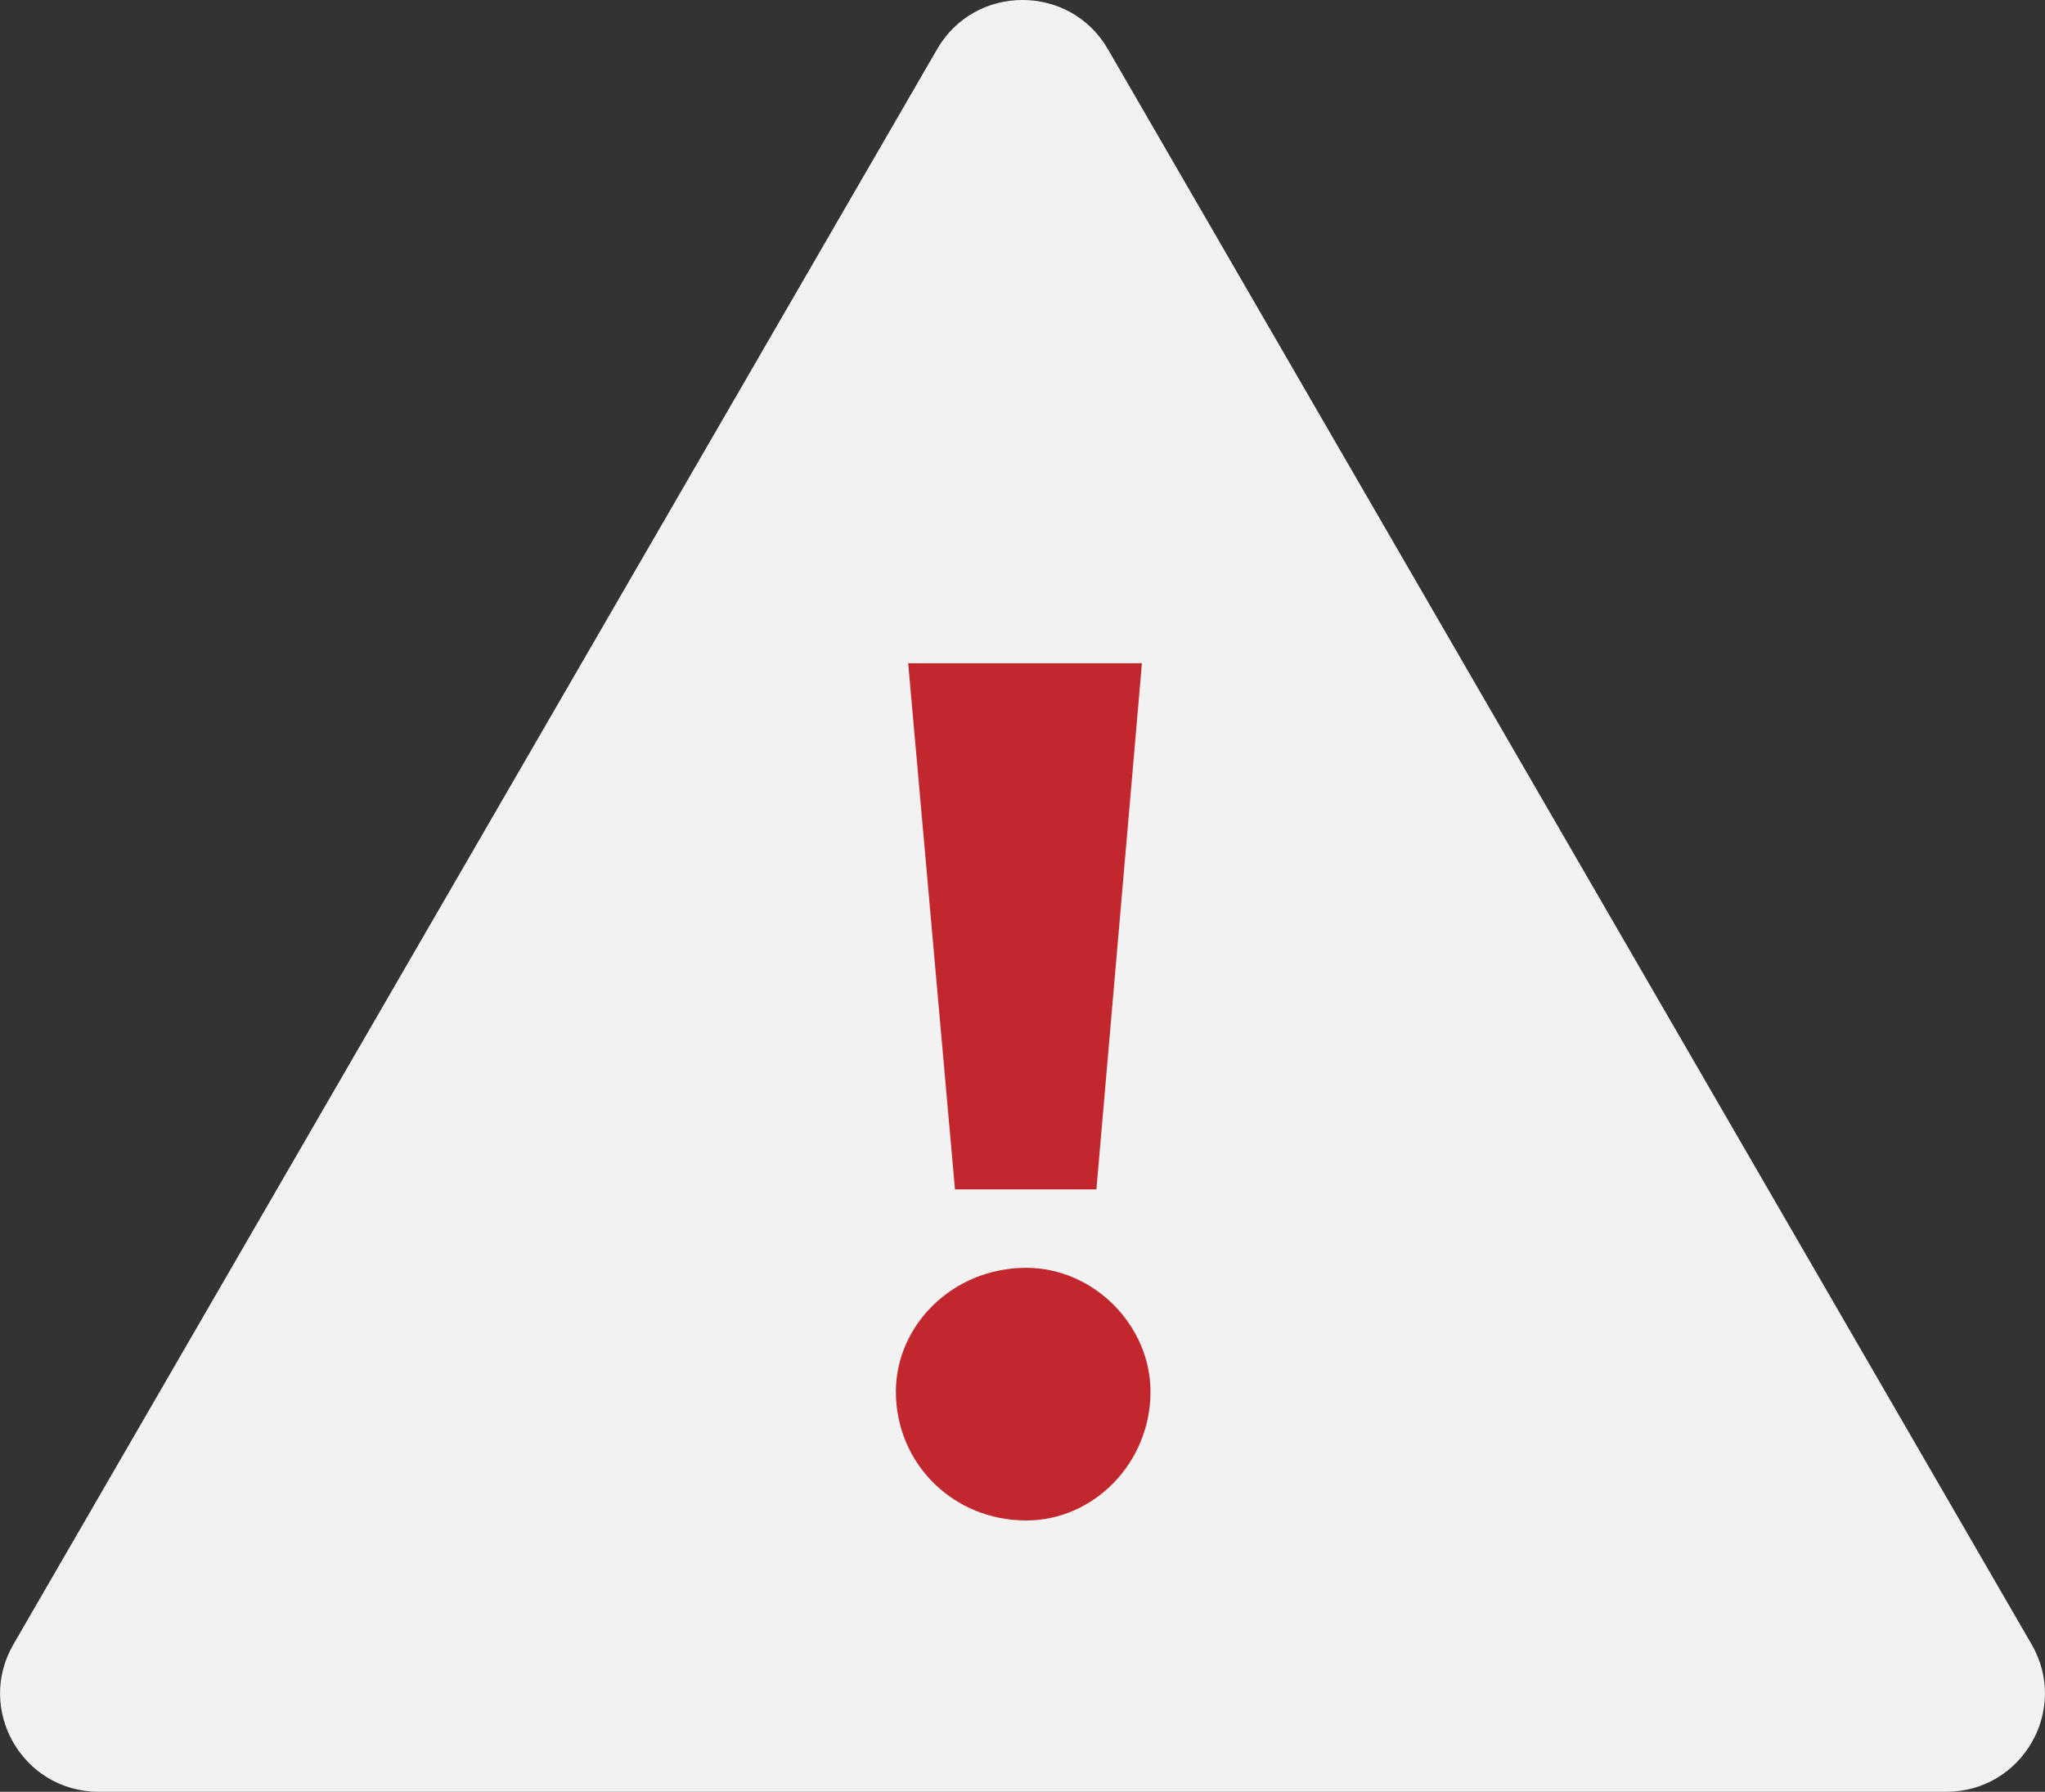
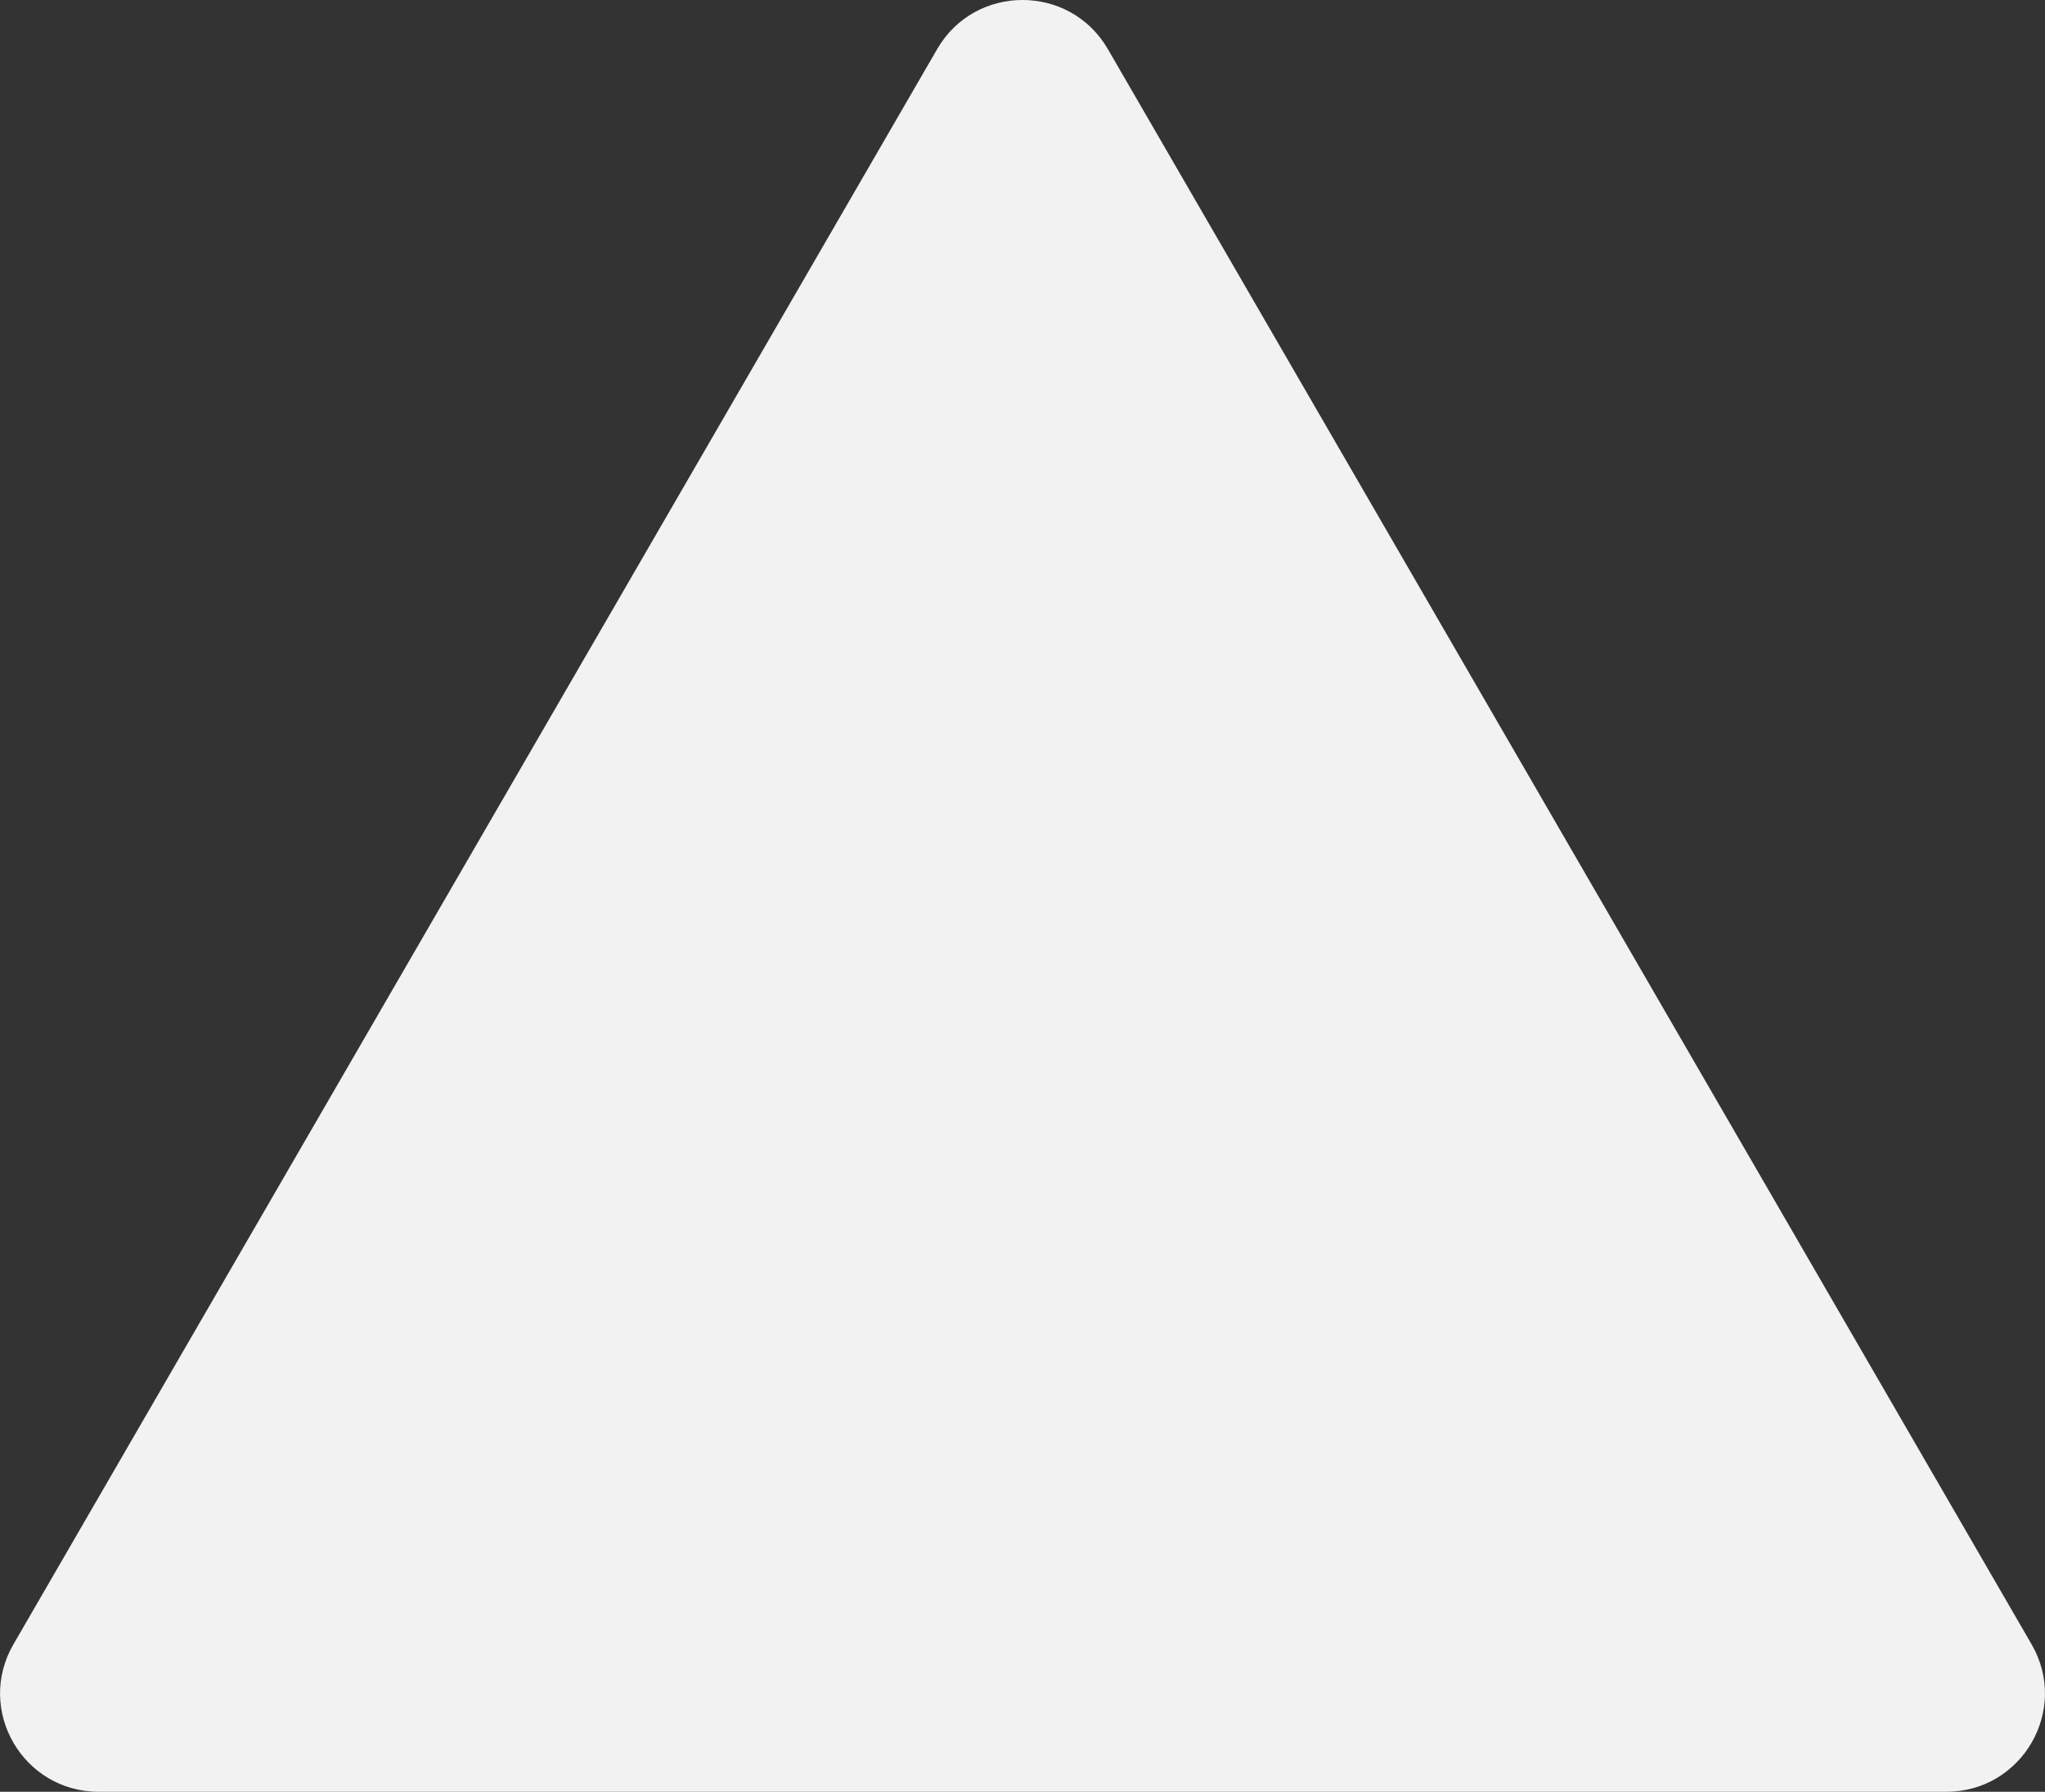
<svg xmlns="http://www.w3.org/2000/svg" width="97" height="85" viewBox="0 0 97 85" fill="none">
  <rect x="0" y="0" width="97" height="85" fill="#333333" stroke="none" />
  <g clip-path="url(#clip0_434_1572)">
    <path d="M44.452 2.33L0.635 78.009C-1.164 81.118 1.086 85 4.683 85H92.317C95.914 85 98.164 81.118 96.366 78.009L52.549 2.33C50.75 -0.778 46.25 -0.778 44.452 2.33Z" fill="#F2F2F2" />
-     <path d="M42.494 66.021C42.494 62.881 45.178 60.145 48.679 60.145C51.887 60.145 54.571 62.881 54.571 66.021C54.571 69.394 51.887 72.129 48.679 72.129C45.178 72.129 42.494 69.394 42.494 66.021ZM43.078 31.463H54.165L52.006 56.422H45.297L43.078 31.463Z" fill="#C1272D" />
  </g>
  <defs>
    <clipPath id="clip0_434_1572">
      <rect width="97" height="85" fill="white" />
    </clipPath>
  </defs>
</svg>